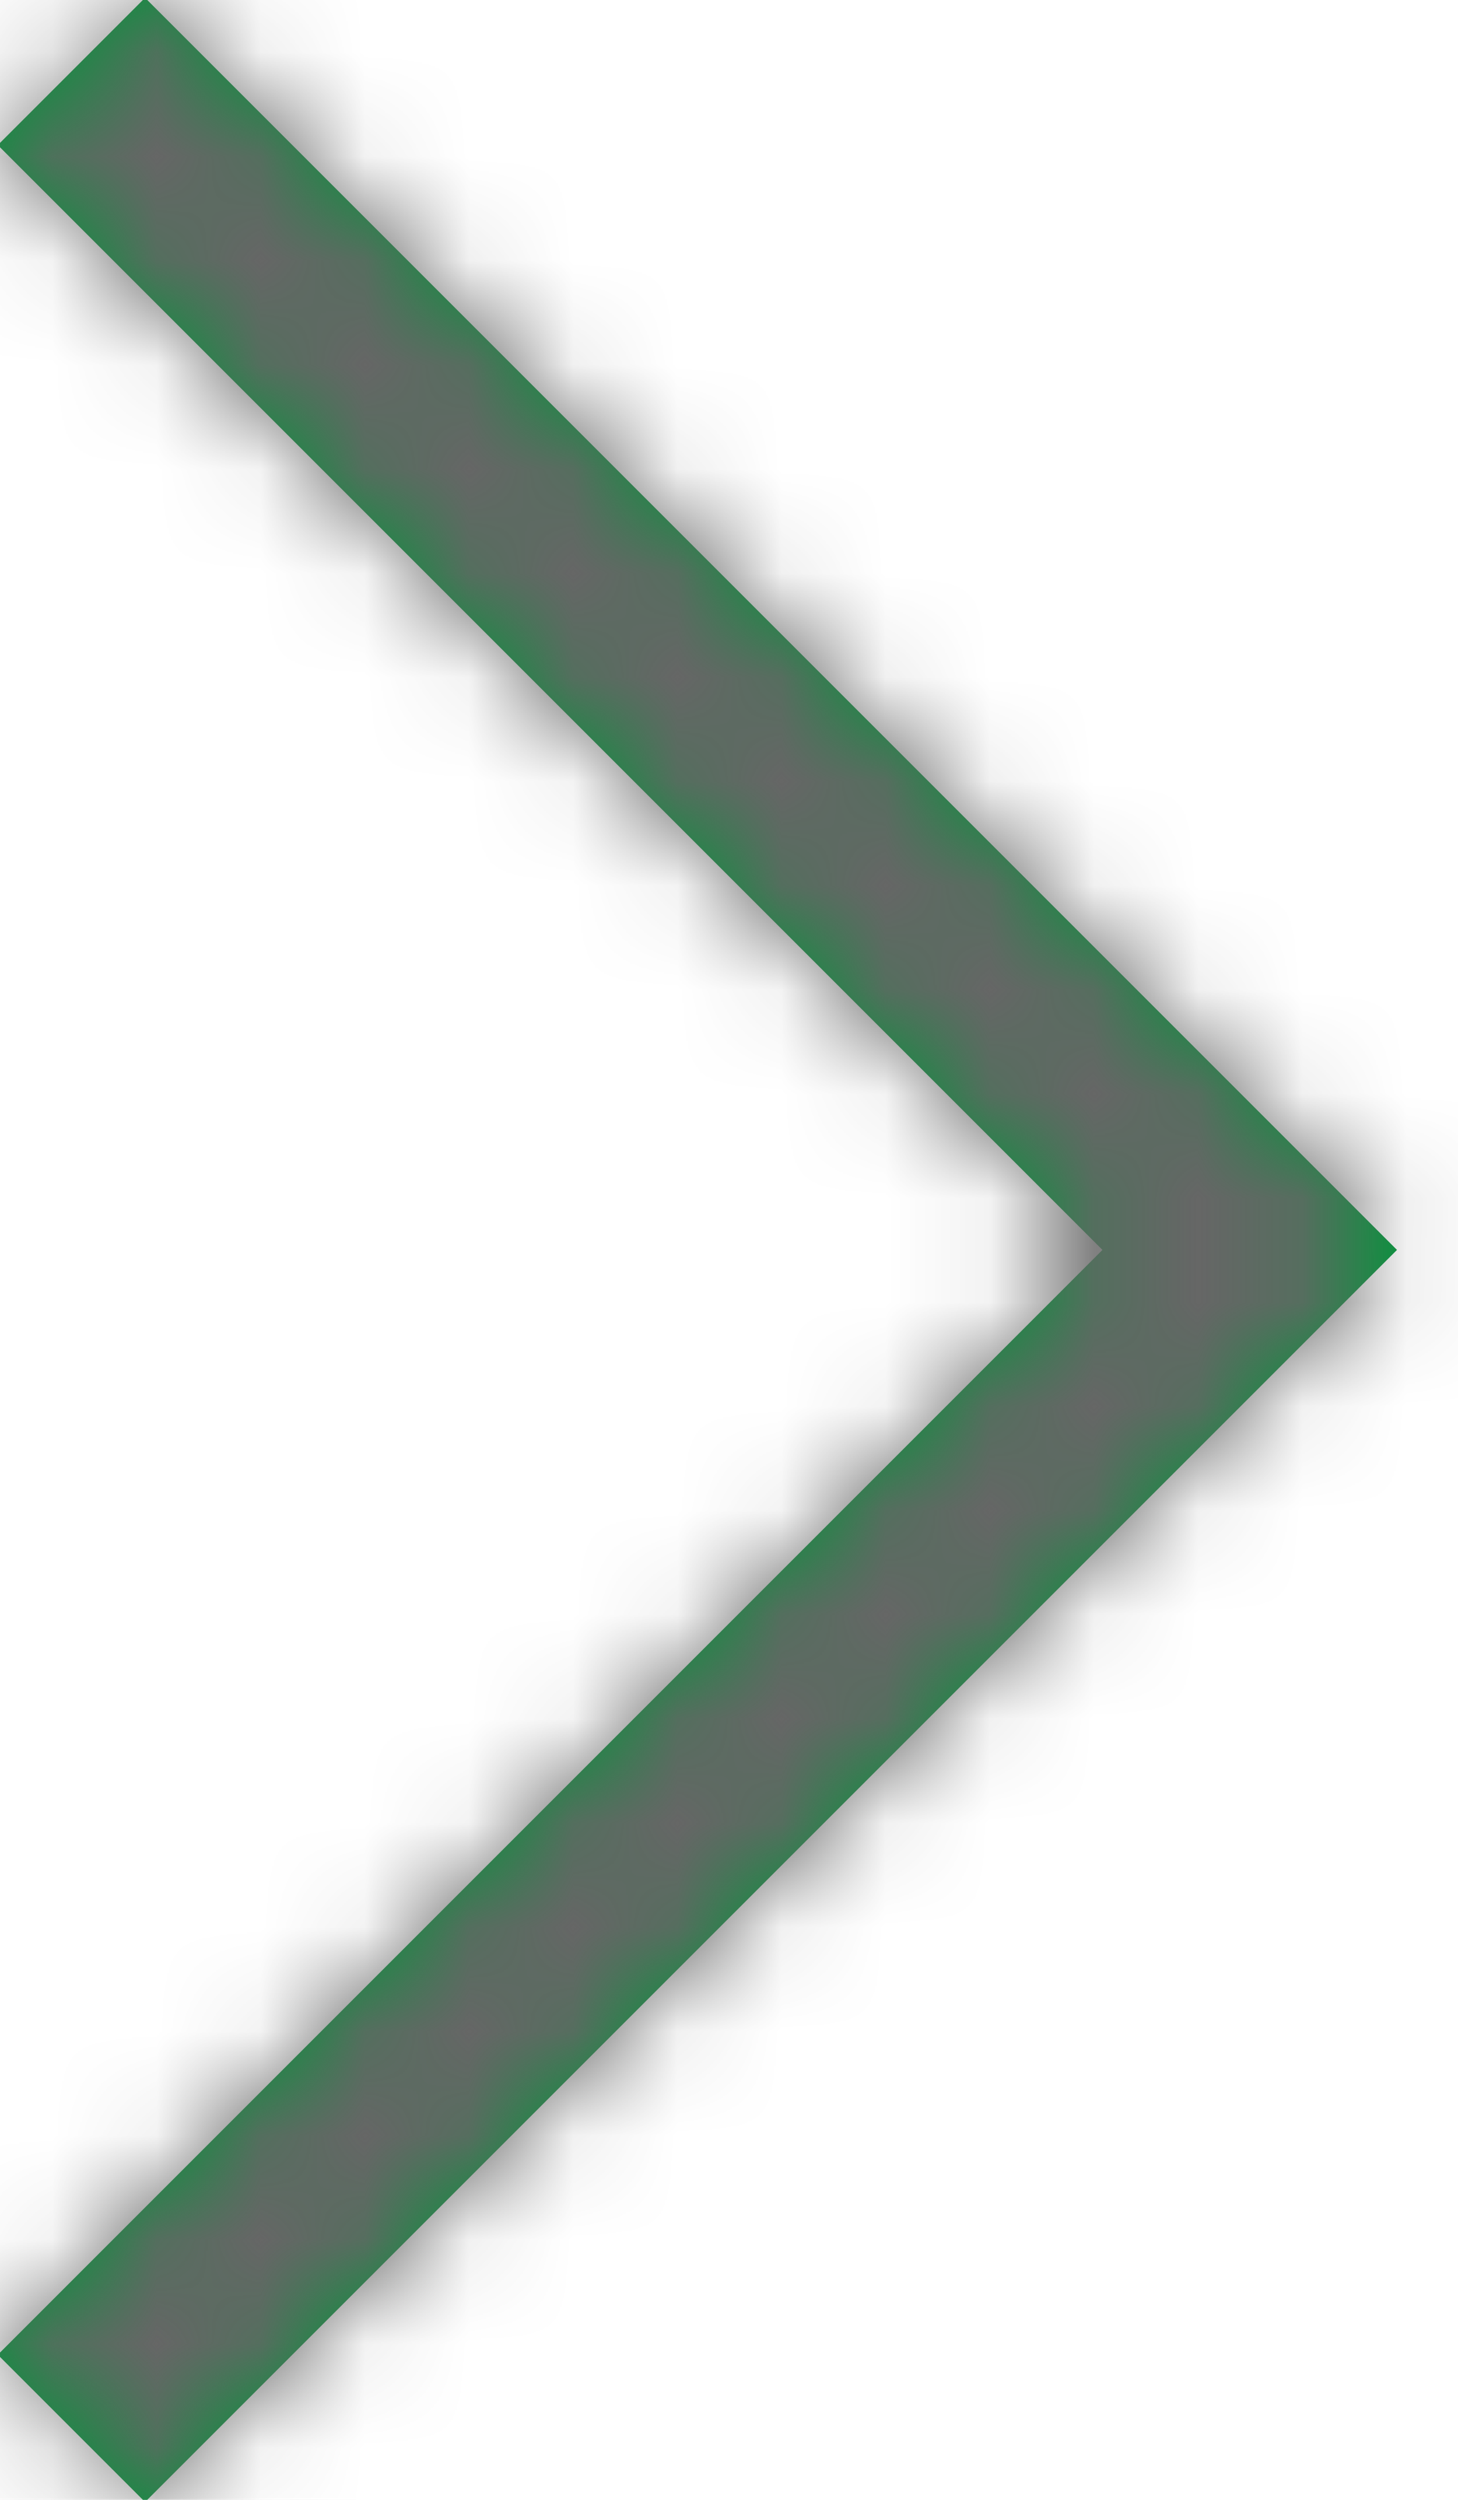
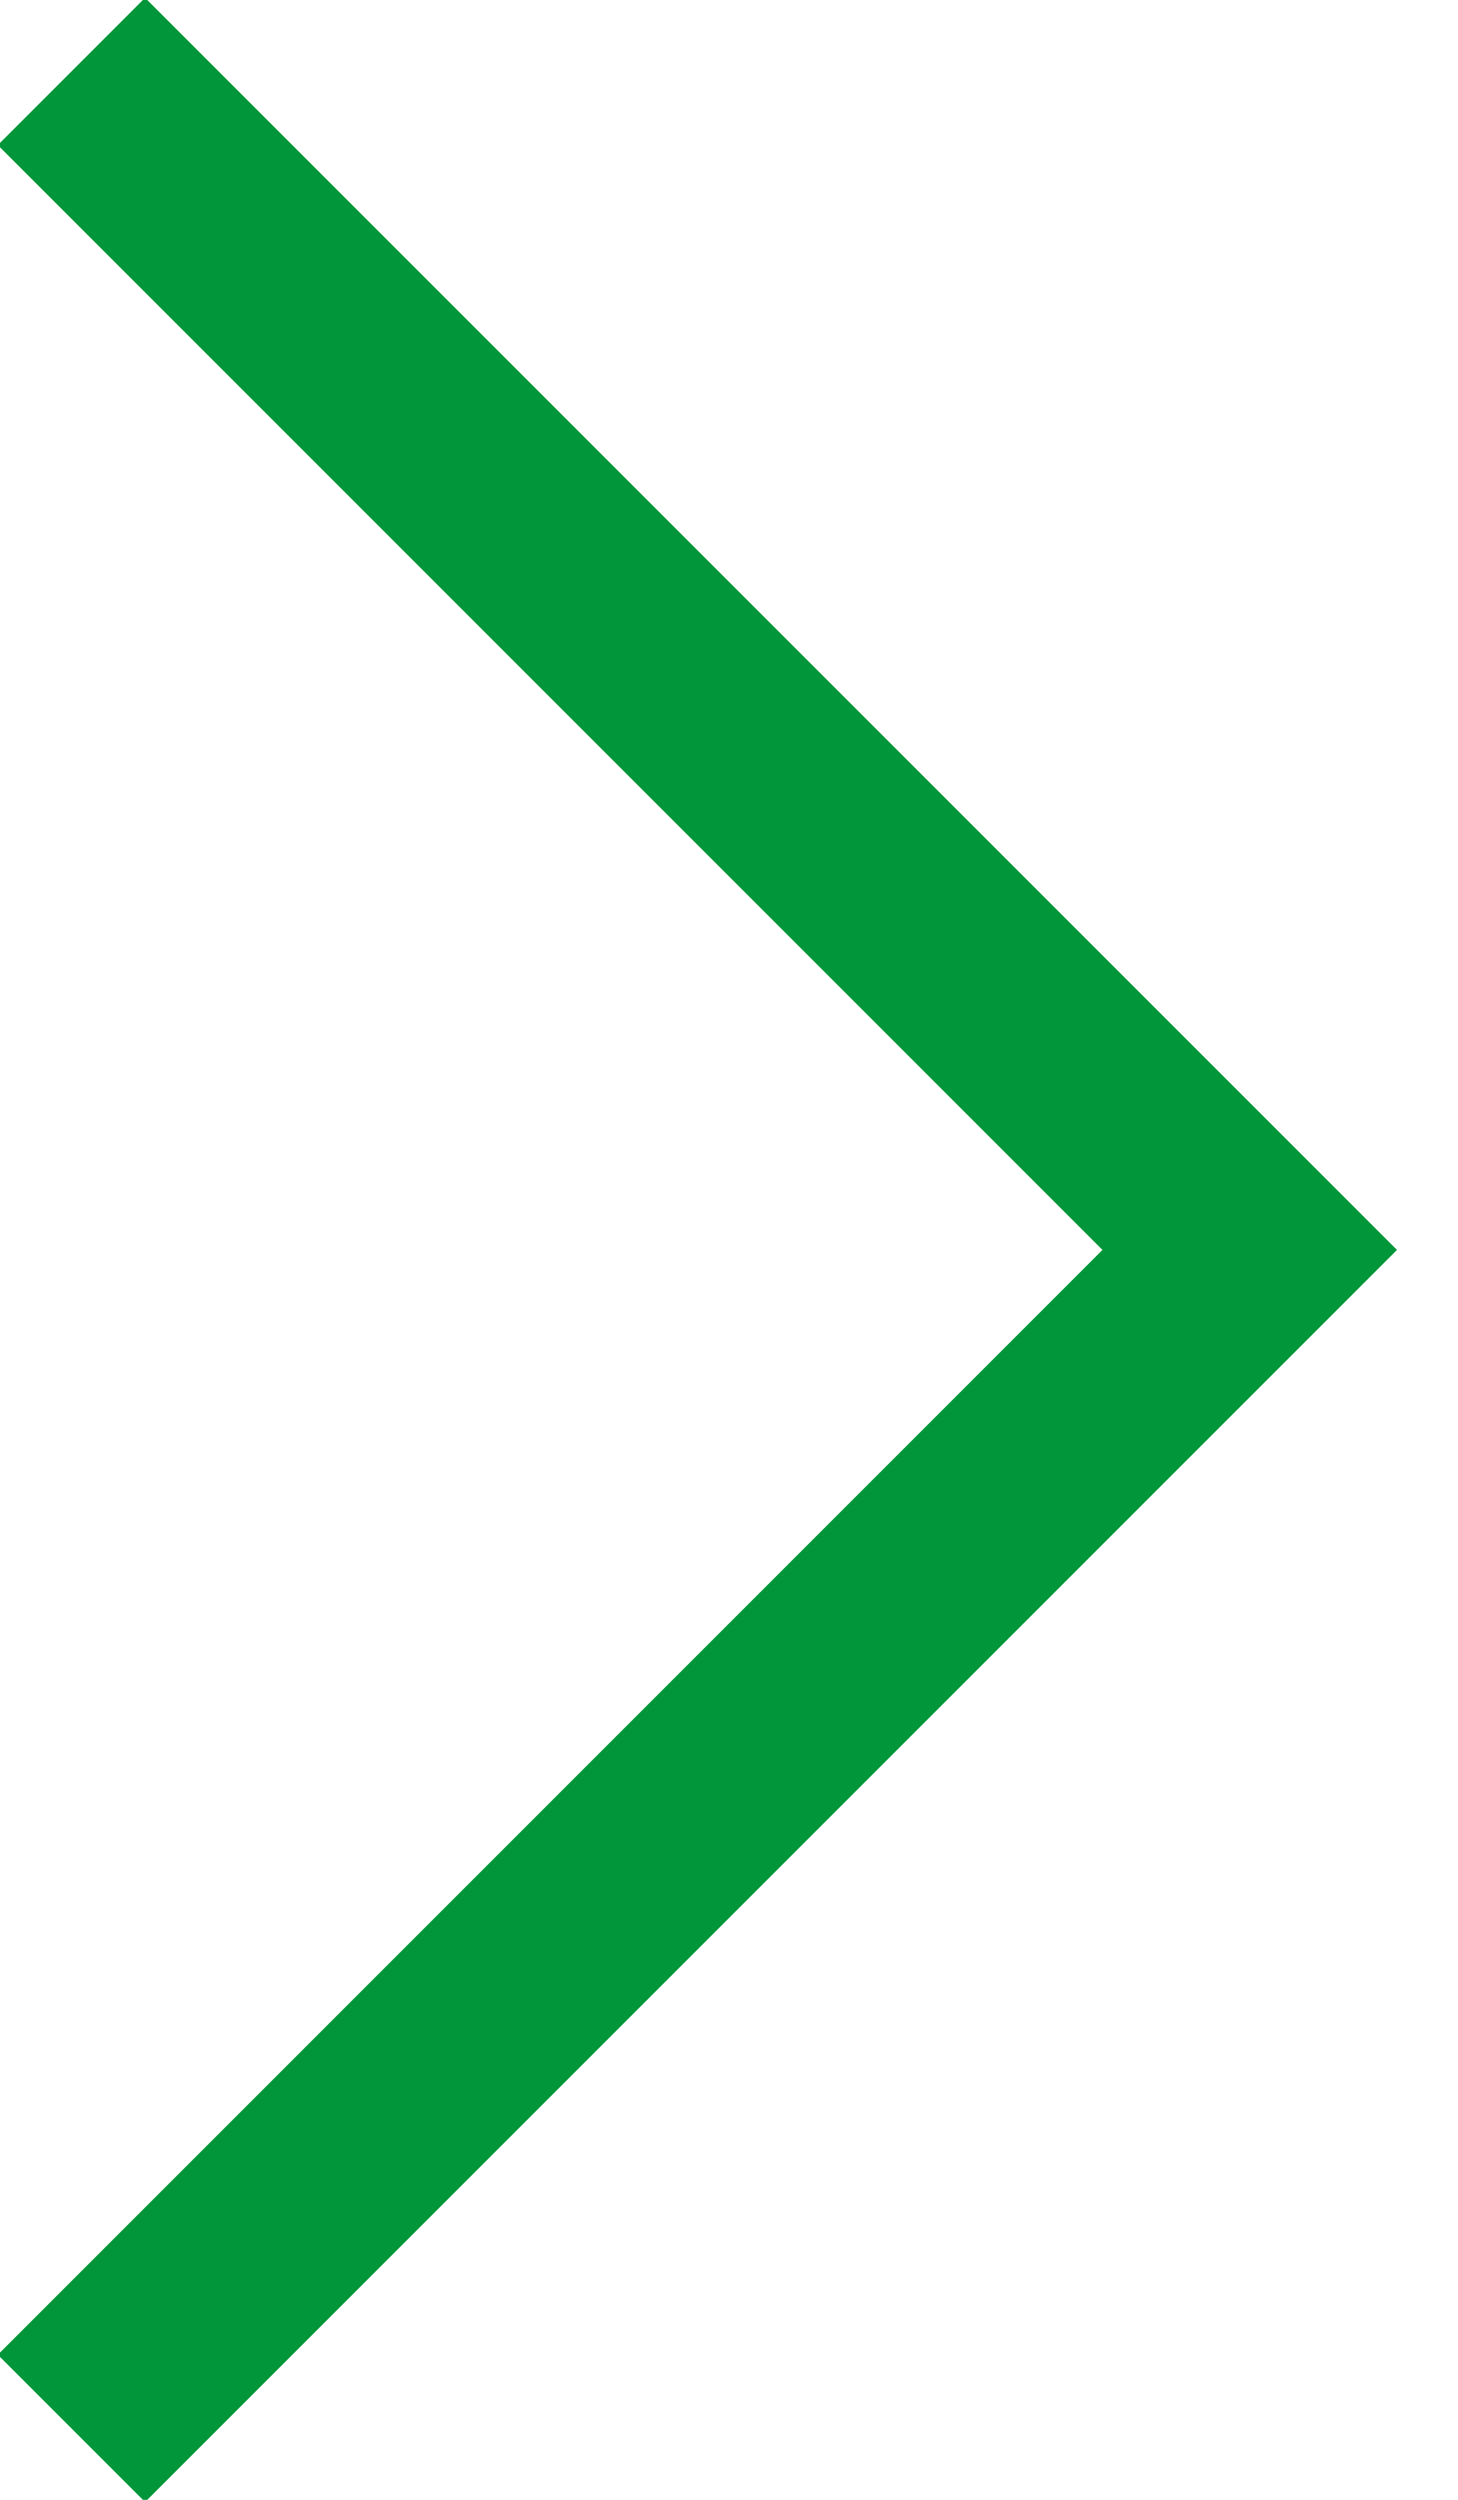
<svg xmlns="http://www.w3.org/2000/svg" xmlns:xlink="http://www.w3.org/1999/xlink" width="14px" height="24px" viewBox="0 0 14 24" version="1.1">
  <title>1DAF0C58-4798-420E-9559-F4C59F83989A</title>
  <desc>Created with sketchtool.</desc>
  <defs>
    <polygon id="path-1" points="0.979 2.393 2.393 0.979 14.414 13 2.393 25.021 0.979 23.607 11.586 13" />
  </defs>
  <g id="Dashboard" stroke="none" stroke-width="1" fill="none" fill-rule="evenodd">
    <g id="GD-13214-Latest-w-DynamicContent-1440" transform="translate(-1191, -411)">
      <g id="Chevron-Right" transform="translate(1190, 410)">
        <g id="Icon">
          <mask id="mask-2" fill="white">
            <use xlink:href="#path-1" />
          </mask>
          <use id="icon-arrow-right" fill="#009639" fill-rule="nonzero" xlink:href="#path-1" />
          <g id="Icon-colour-mask" mask="url(#mask-2)" fill="#666666" fill-rule="nonzero">
            <g transform="translate(-9, -3)" id="Rectangle">
-               <rect x="0" y="0" width="32" height="32" />
-             </g>
+               </g>
          </g>
        </g>
      </g>
    </g>
  </g>
</svg>